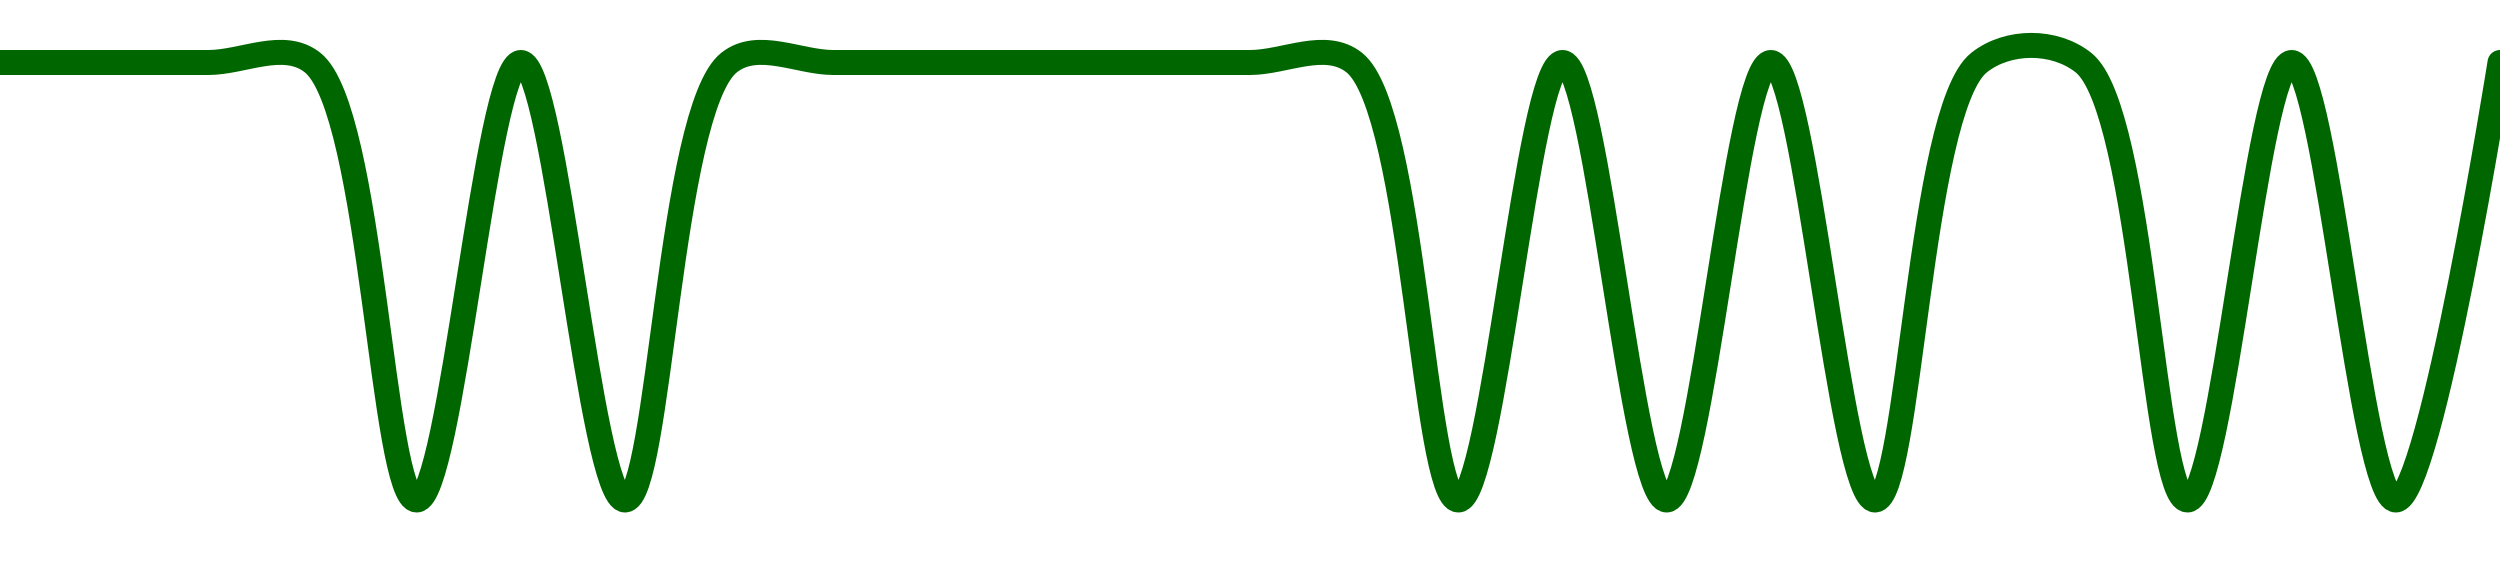
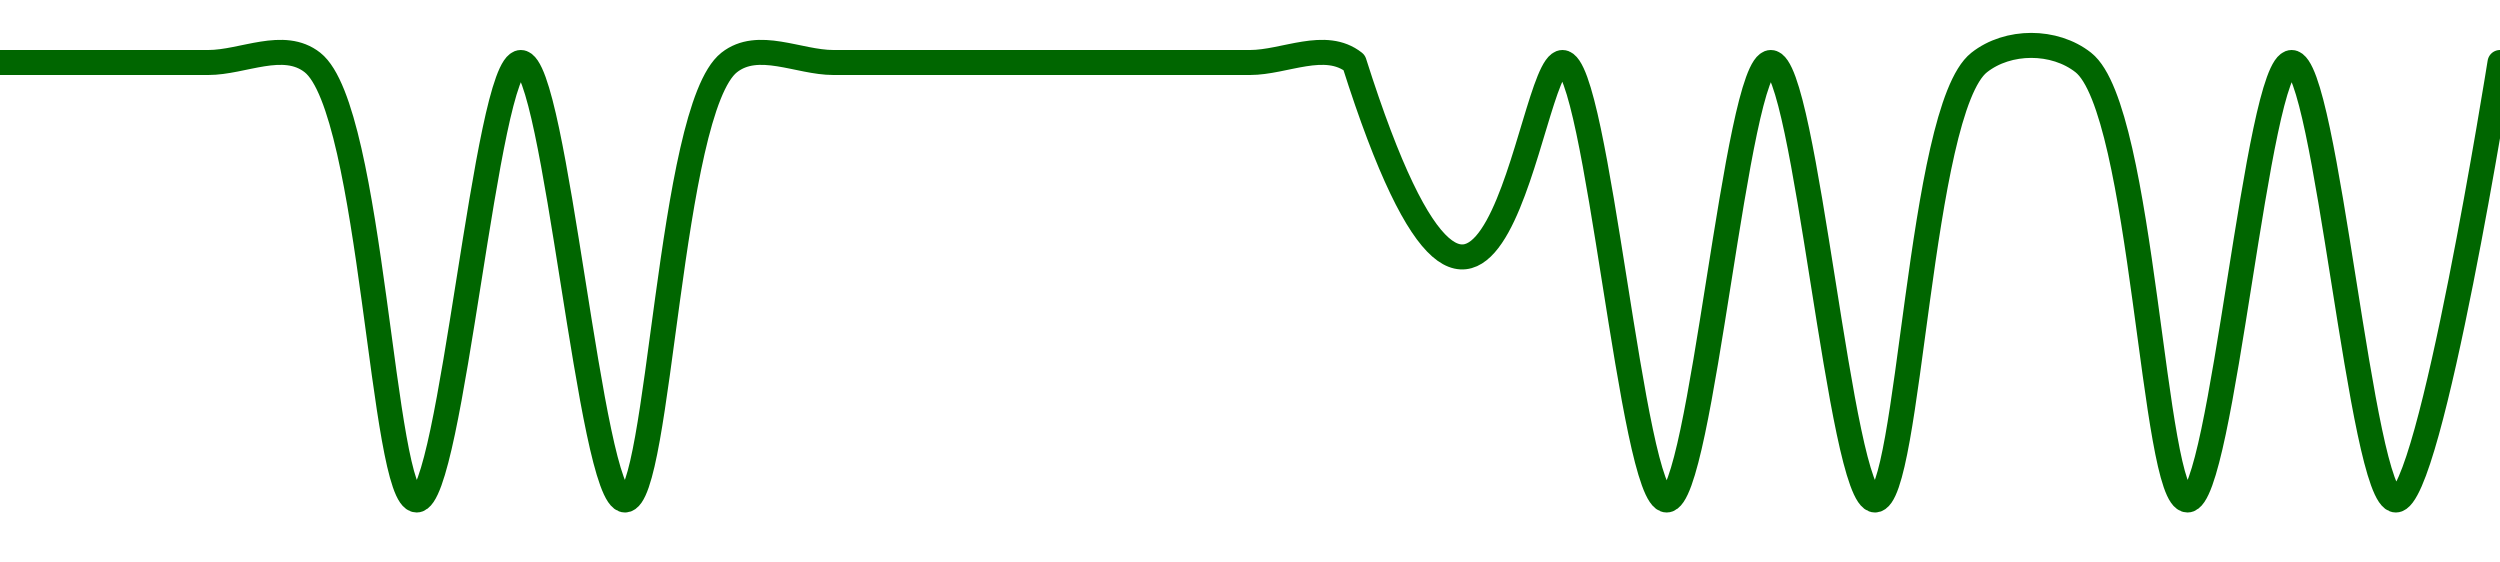
<svg xmlns="http://www.w3.org/2000/svg" width="200" height="45" viewBox="0 0 200 45">
  <defs>
    <linearGradient id="grad-area" x1="0" y1="0" x2="0" y2="1">
      <stop offset="0%" stop-color="rgba(76,175,80,.2)" />
      <stop offset="100%" stop-color="rgba(0,0,0,0)" />
    </linearGradient>
  </defs>
-   <path d="M0,5C0,5,5.556,5,8.333,5C11.111,5,13.889,5,16.667,5C19.444,5,22.69,3.176,25,5C29.799,8.791,30.556,40,33.333,40C36.111,40,38.889,5,41.667,5C44.444,5,47.222,40,50,40C52.778,40,53.534,8.791,58.333,5C60.643,3.176,63.889,5,66.667,5C69.444,5,72.222,5,75,5C77.778,5,80.556,5,83.333,5C86.111,5,88.889,5,91.667,5C94.444,5,97.222,5,100,5C102.778,5,106.024,3.176,108.333,5C113.132,8.791,113.889,40,116.667,40C119.444,40,122.222,5,125,5C127.778,5,130.556,40,133.333,40C136.111,40,138.889,5,141.667,5C144.444,5,147.222,40,150,40C152.778,40,153.534,8.791,158.333,5C160.643,3.176,164.357,3.176,166.667,5C171.466,8.791,172.222,40,175,40C177.778,40,180.556,5,183.333,5C186.111,5,188.889,40,191.667,40C194.444,40,200,5,200,5" fill="none" stroke="#006600" stroke-width="2" stroke-linejoin="round" stroke-linecap="round" />
+   <path d="M0,5C0,5,5.556,5,8.333,5C11.111,5,13.889,5,16.667,5C19.444,5,22.69,3.176,25,5C29.799,8.791,30.556,40,33.333,40C36.111,40,38.889,5,41.667,5C44.444,5,47.222,40,50,40C52.778,40,53.534,8.791,58.333,5C60.643,3.176,63.889,5,66.667,5C69.444,5,72.222,5,75,5C77.778,5,80.556,5,83.333,5C86.111,5,88.889,5,91.667,5C94.444,5,97.222,5,100,5C102.778,5,106.024,3.176,108.333,5C119.444,40,122.222,5,125,5C127.778,5,130.556,40,133.333,40C136.111,40,138.889,5,141.667,5C144.444,5,147.222,40,150,40C152.778,40,153.534,8.791,158.333,5C160.643,3.176,164.357,3.176,166.667,5C171.466,8.791,172.222,40,175,40C177.778,40,180.556,5,183.333,5C186.111,5,188.889,40,191.667,40C194.444,40,200,5,200,5" fill="none" stroke="#006600" stroke-width="2" stroke-linejoin="round" stroke-linecap="round" />
</svg>